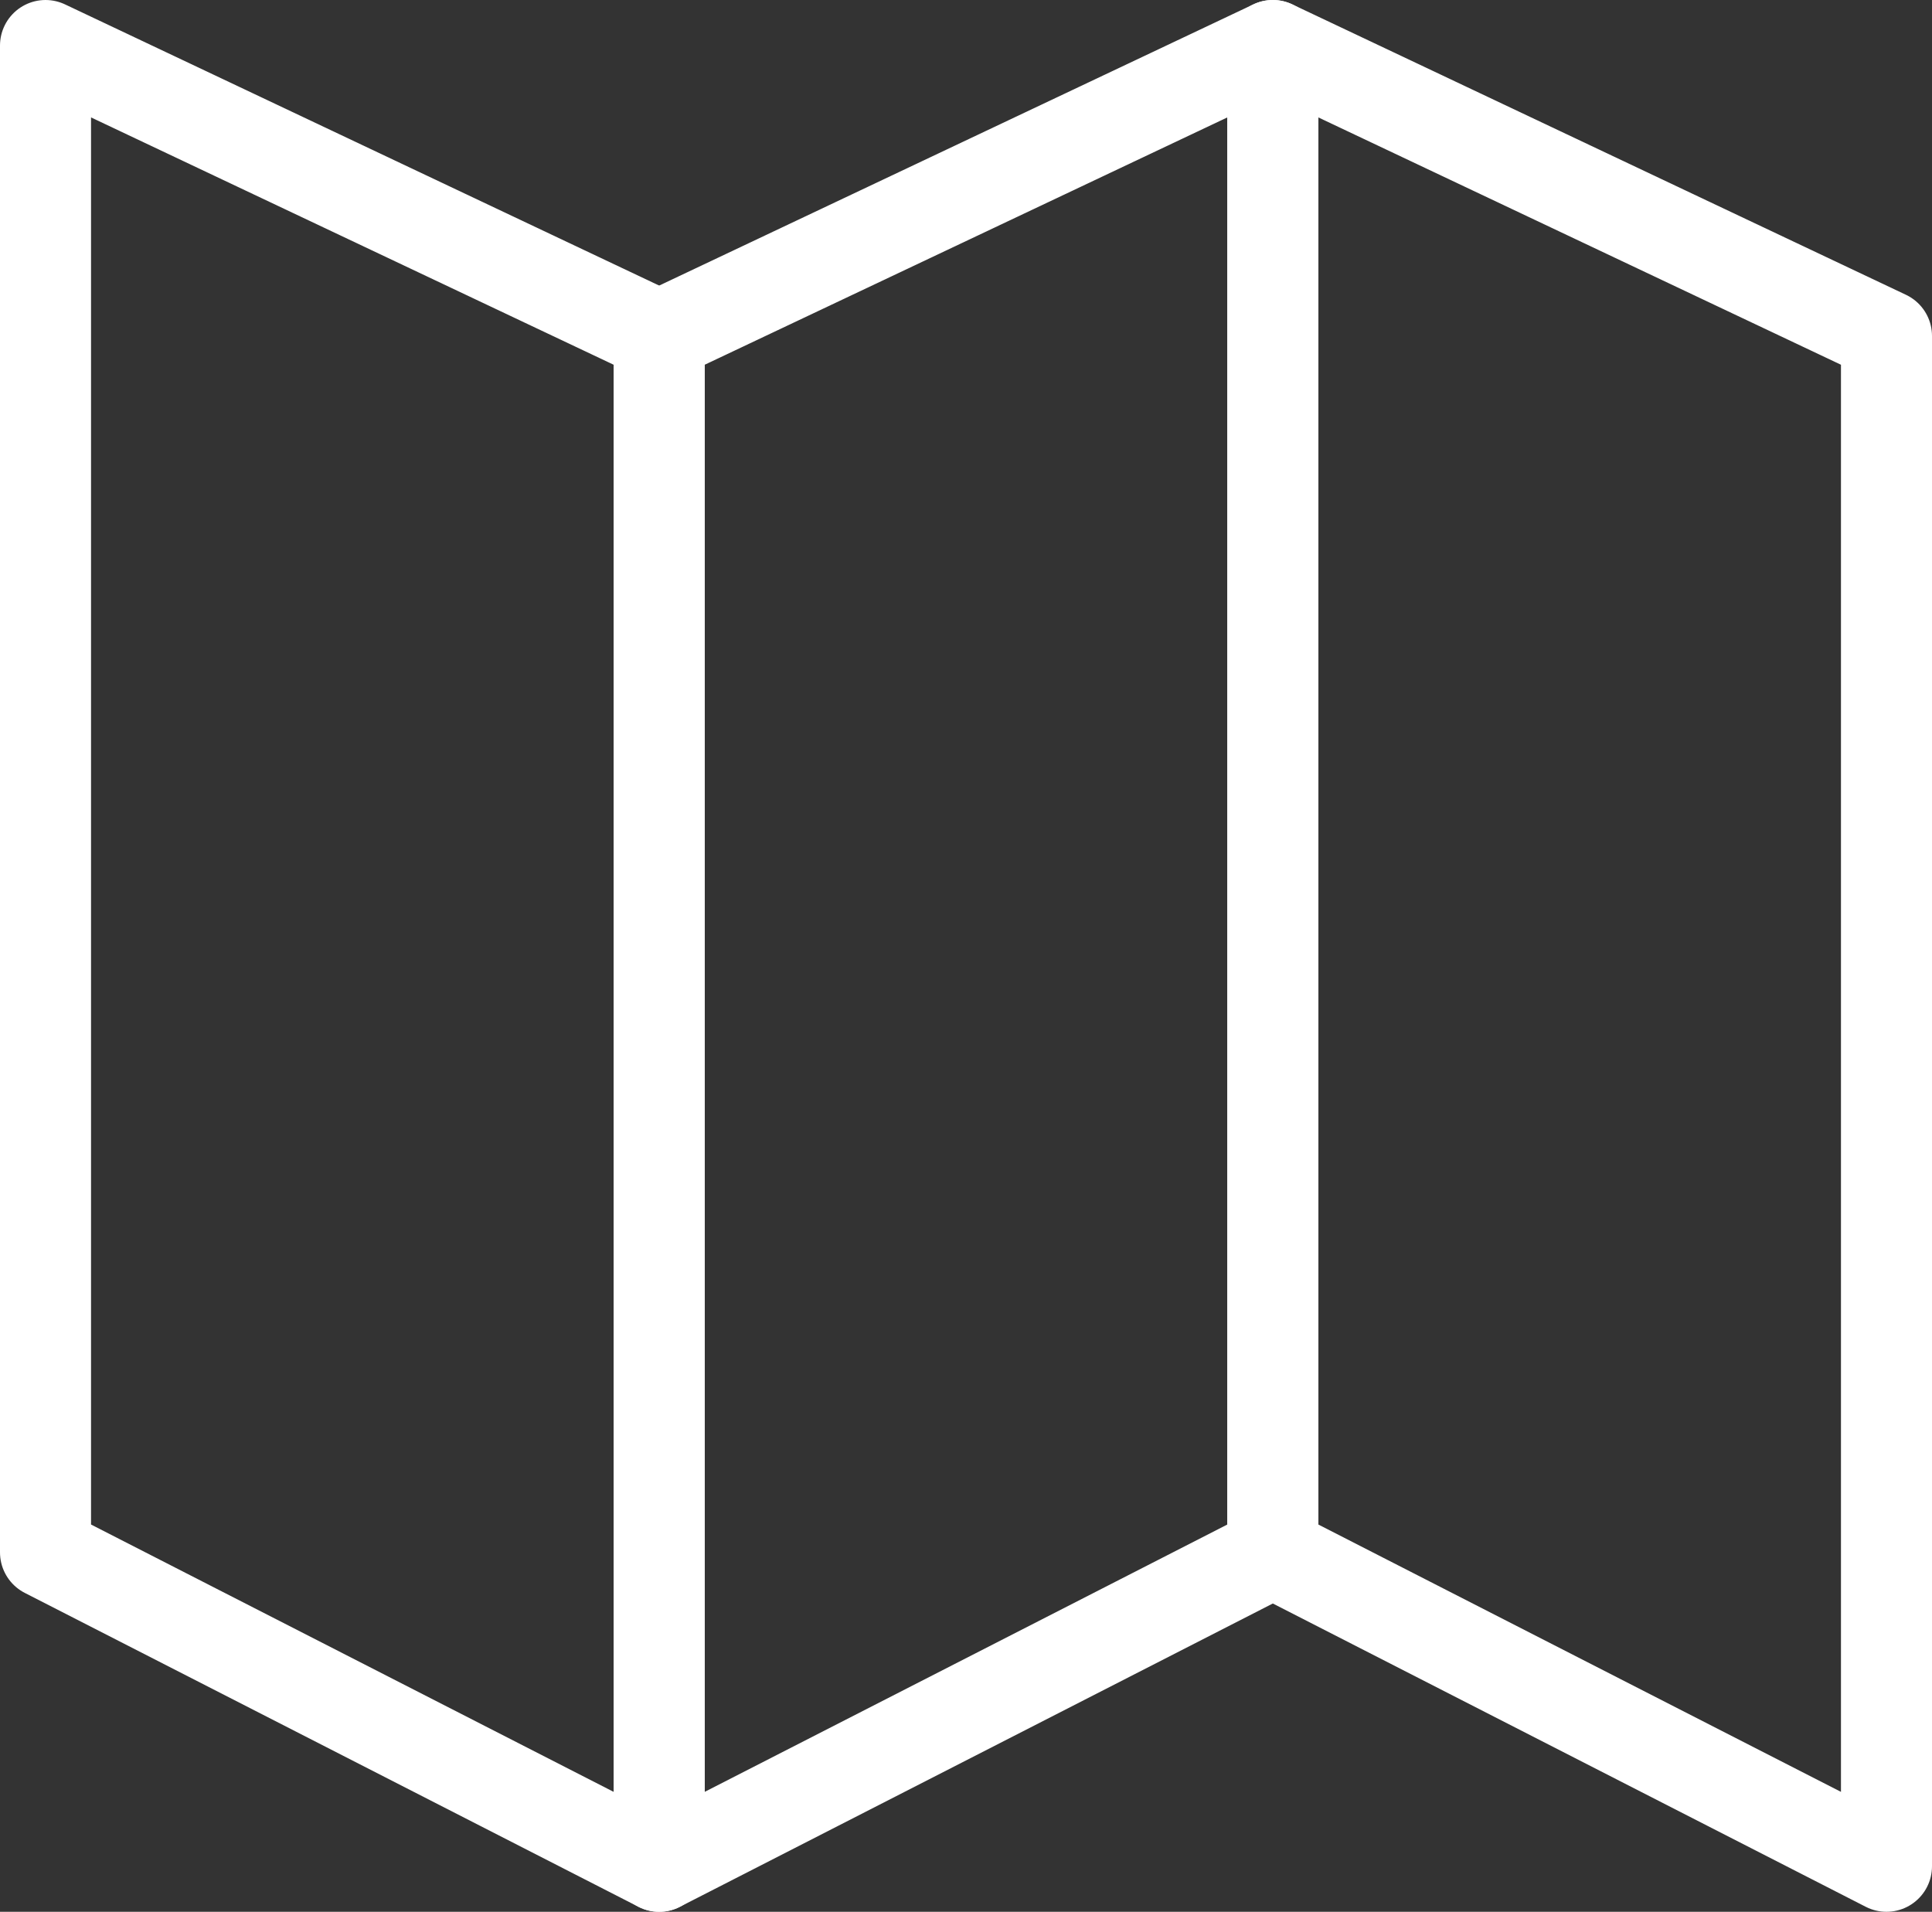
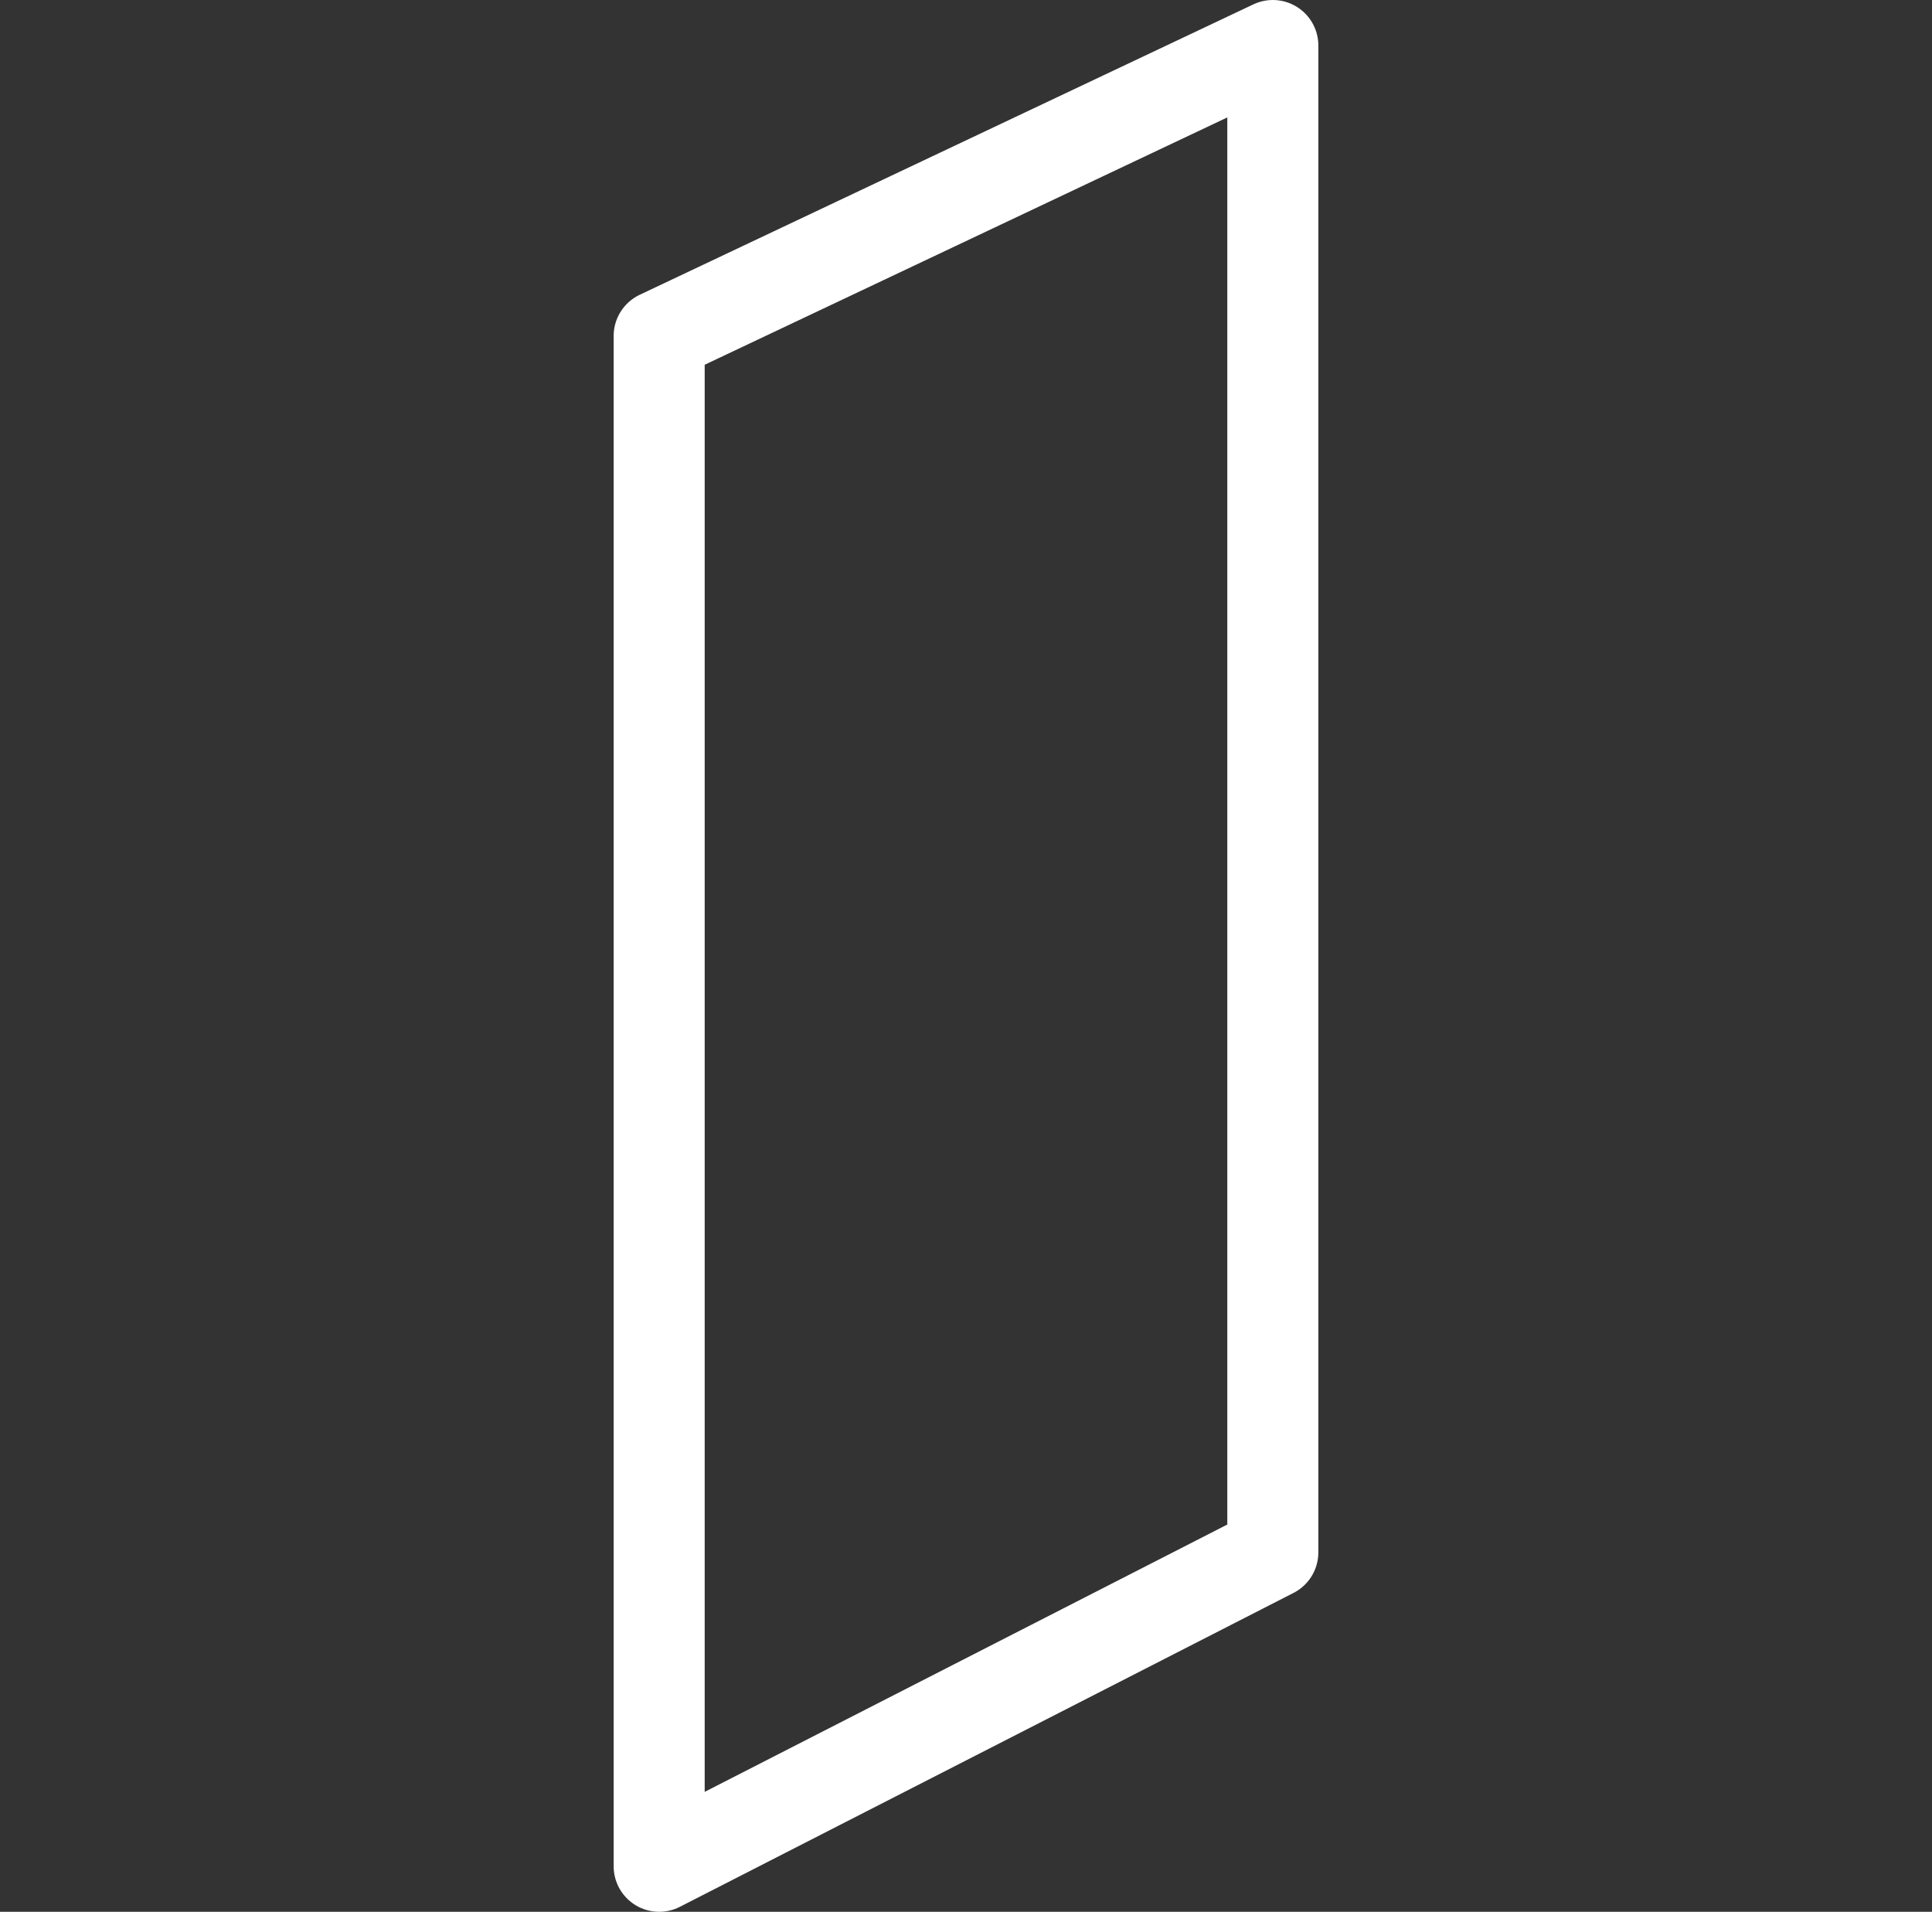
<svg xmlns="http://www.w3.org/2000/svg" width="21.223" height="21" viewBox="0 0 21.223 21">
  <rect x="0" y="0" width="21.223" height="21" fill="#333333" stroke="none" />
  <defs>
    <style>
      .cls-1 {
        fill: none;
        stroke: #fff;
        stroke-linecap: round;
        stroke-linejoin: round;
      }
    </style>
  </defs>
  <g id="Gruppe_245" data-name="Gruppe 245" transform="translate(0.396 0.396)">
    <g id="Gruppe_246" data-name="Gruppe 246" transform="translate(0.104 0.104)">
-       <path id="Pfad_71" data-name="Pfad 71" class="cls-1" d="M7.241,20.5.5,17.052V.5L7.241,3.69Z" transform="translate(-0.5 -0.5)" />
-       <path id="Pfad_72" data-name="Pfad 72" class="cls-1" d="M83.591,20.5,76.85,17.052V.5l6.741,3.19Z" transform="translate(-63.368 -0.5)" />
      <path id="Pfad_73" data-name="Pfad 73" class="cls-1" d="M38.675,20.5l6.741-3.448V.5L38.675,3.69Z" transform="translate(-31.934 -0.5)" />
    </g>
  </g>
</svg>